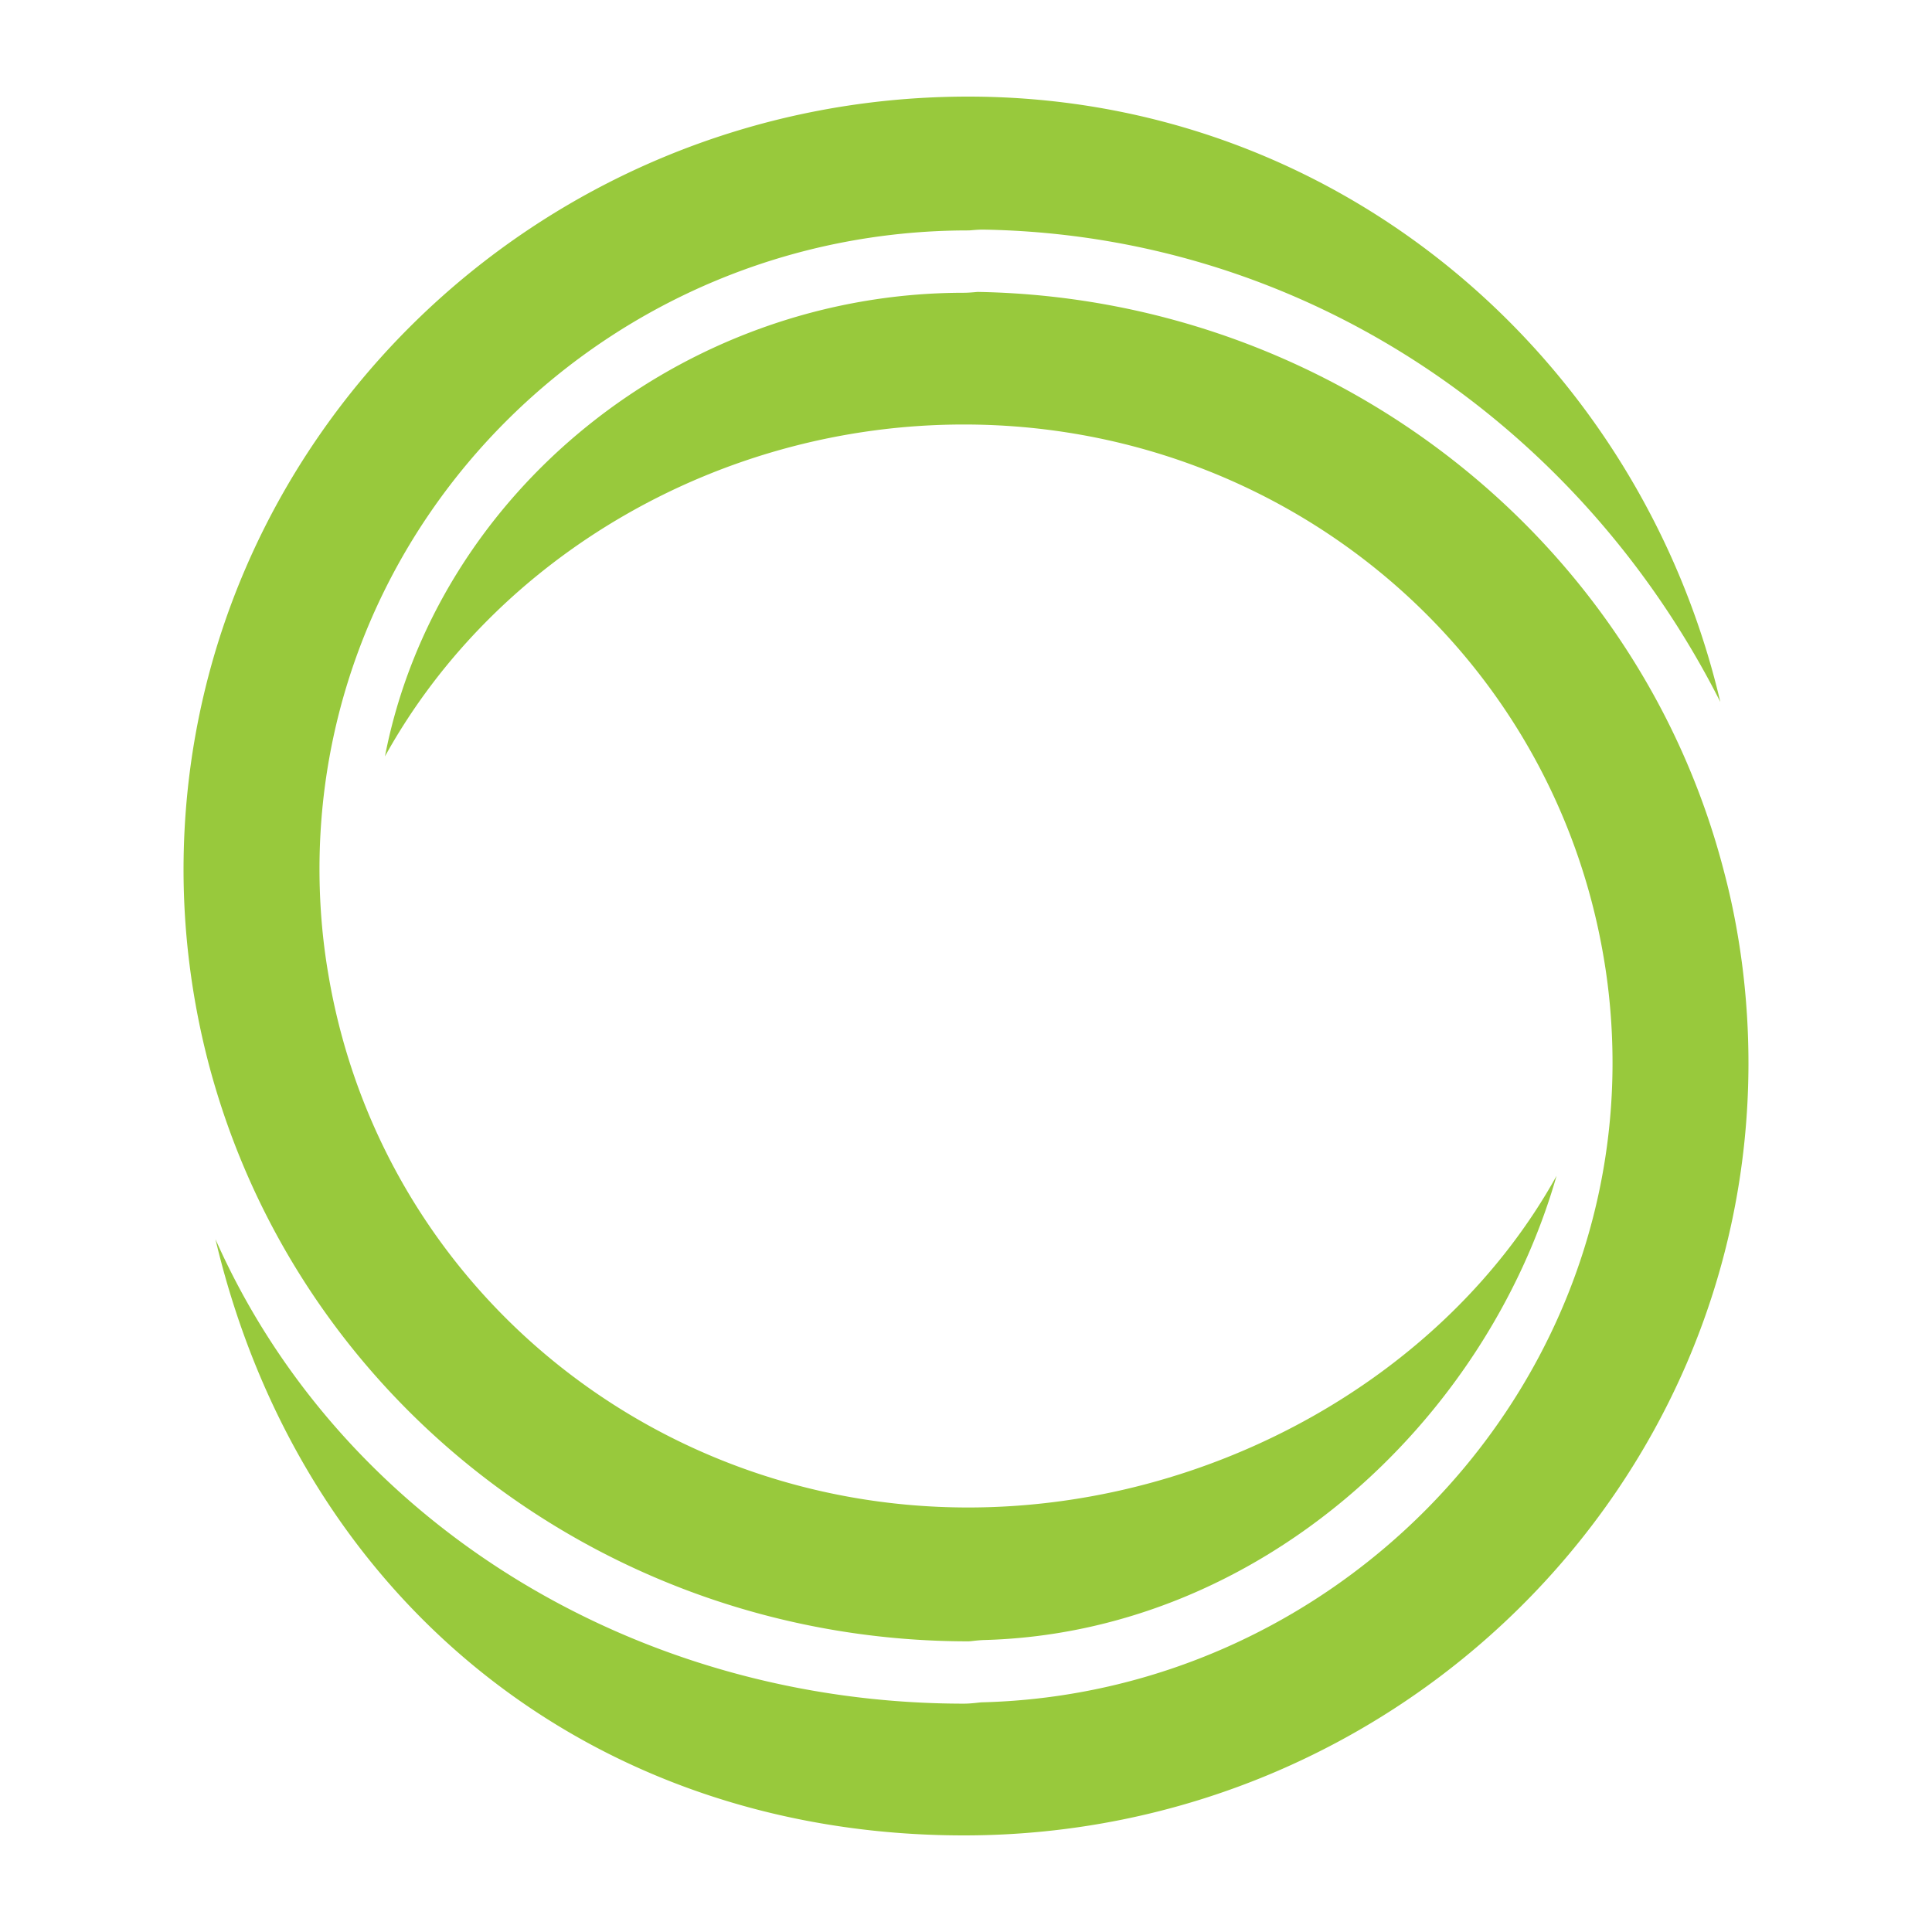
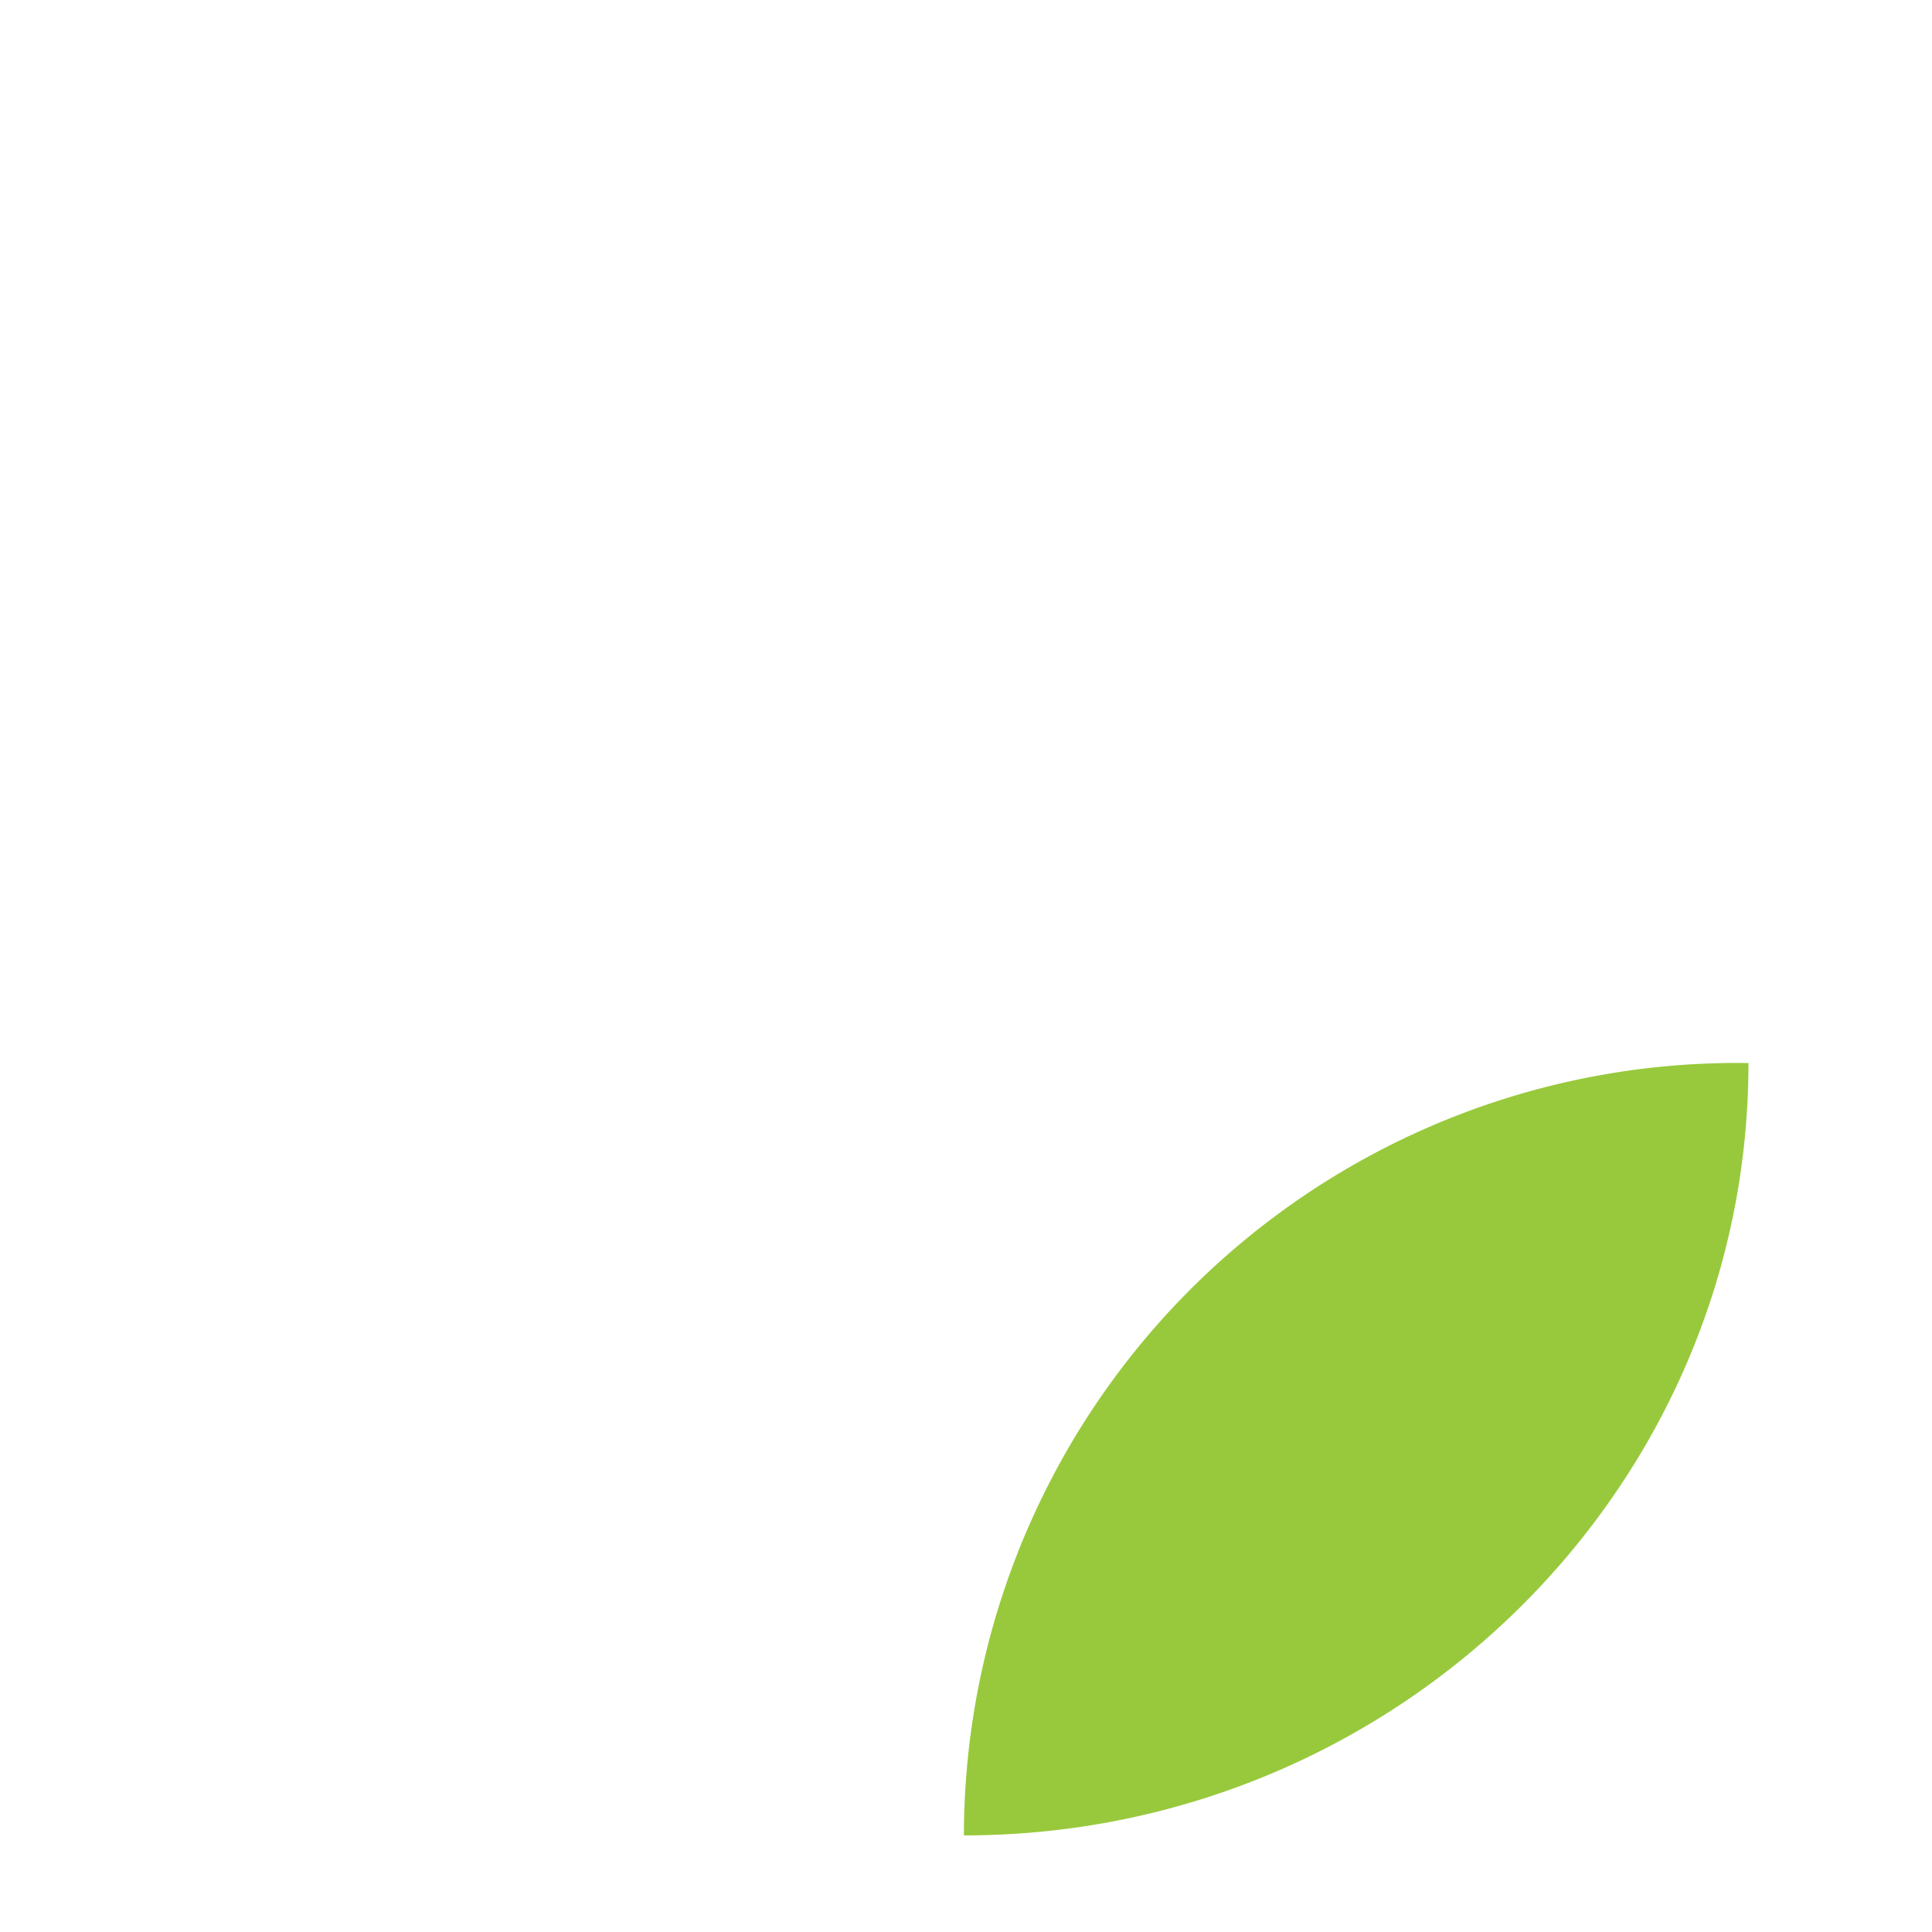
<svg xmlns="http://www.w3.org/2000/svg" data-bbox="38 20 324 360" viewBox="0 0 400 400" height="400" width="400" data-type="color">
  <g>
-     <path d="M356.178 145.337C327.4 88.393 270.573 48.773 203.867 47.543c-.77-.024-1.646.032-2.518.105-.306.026-.608.058-.91.058-74.046 0-134.293 59.307-134.293 132.202 0 7.407.619 14.743 1.832 21.804 10.748 63.956 66.459 110.397 132.462 110.397 50.471 0 98.891-27.281 121.83-68.667-14.723 51.311-61.973 94.68-118.719 96.114-.802.042-1.36.102-1.92.158-.396.049-.798.105-1.191.105-74.394 0-139.131-49.486-157.437-120.344a159.978 159.978 0 0 1-3.766-19.795A156.982 156.982 0 0 1 38 180.077C38 91.734 110.872 20 200.439 20c76.993 0 139.096 54.452 155.739 125.337z" fill="#98C93C" data-color="1" />
-     <path d="M362 220.092C362 308.264 289.132 380 199.564 380c-76.876 0-137.239-48.54-154.958-123.444 25.854 58.412 86.801 96.167 154.958 96.167.907 0 1.832-.085 2.752-.184.324-.038.65-.073.971-.091 71.884-1.814 130.57-61.193 130.57-132.356 0-7.425-.619-14.77-1.828-21.835-10.793-63.942-66.505-110.368-132.465-110.368-50.502 0-96.943 27.258-119.865 68.716 10.593-54.577 61.386-95.991 119.865-95.991.696 0 1.406-.053 2.113-.111.316-.026.637-.068.949-.06 73.097 1.35 136.536 50.792 154.371 120.236 1.649 6.239 2.911 12.822 3.769 19.608A160.093 160.093 0 0 1 362 220.092z" fill="#98C93C" data-color="1" />
+     <path d="M362 220.092C362 308.264 289.132 380 199.564 380A160.093 160.093 0 0 1 362 220.092z" fill="#98C93C" data-color="1" />
  </g>
</svg>